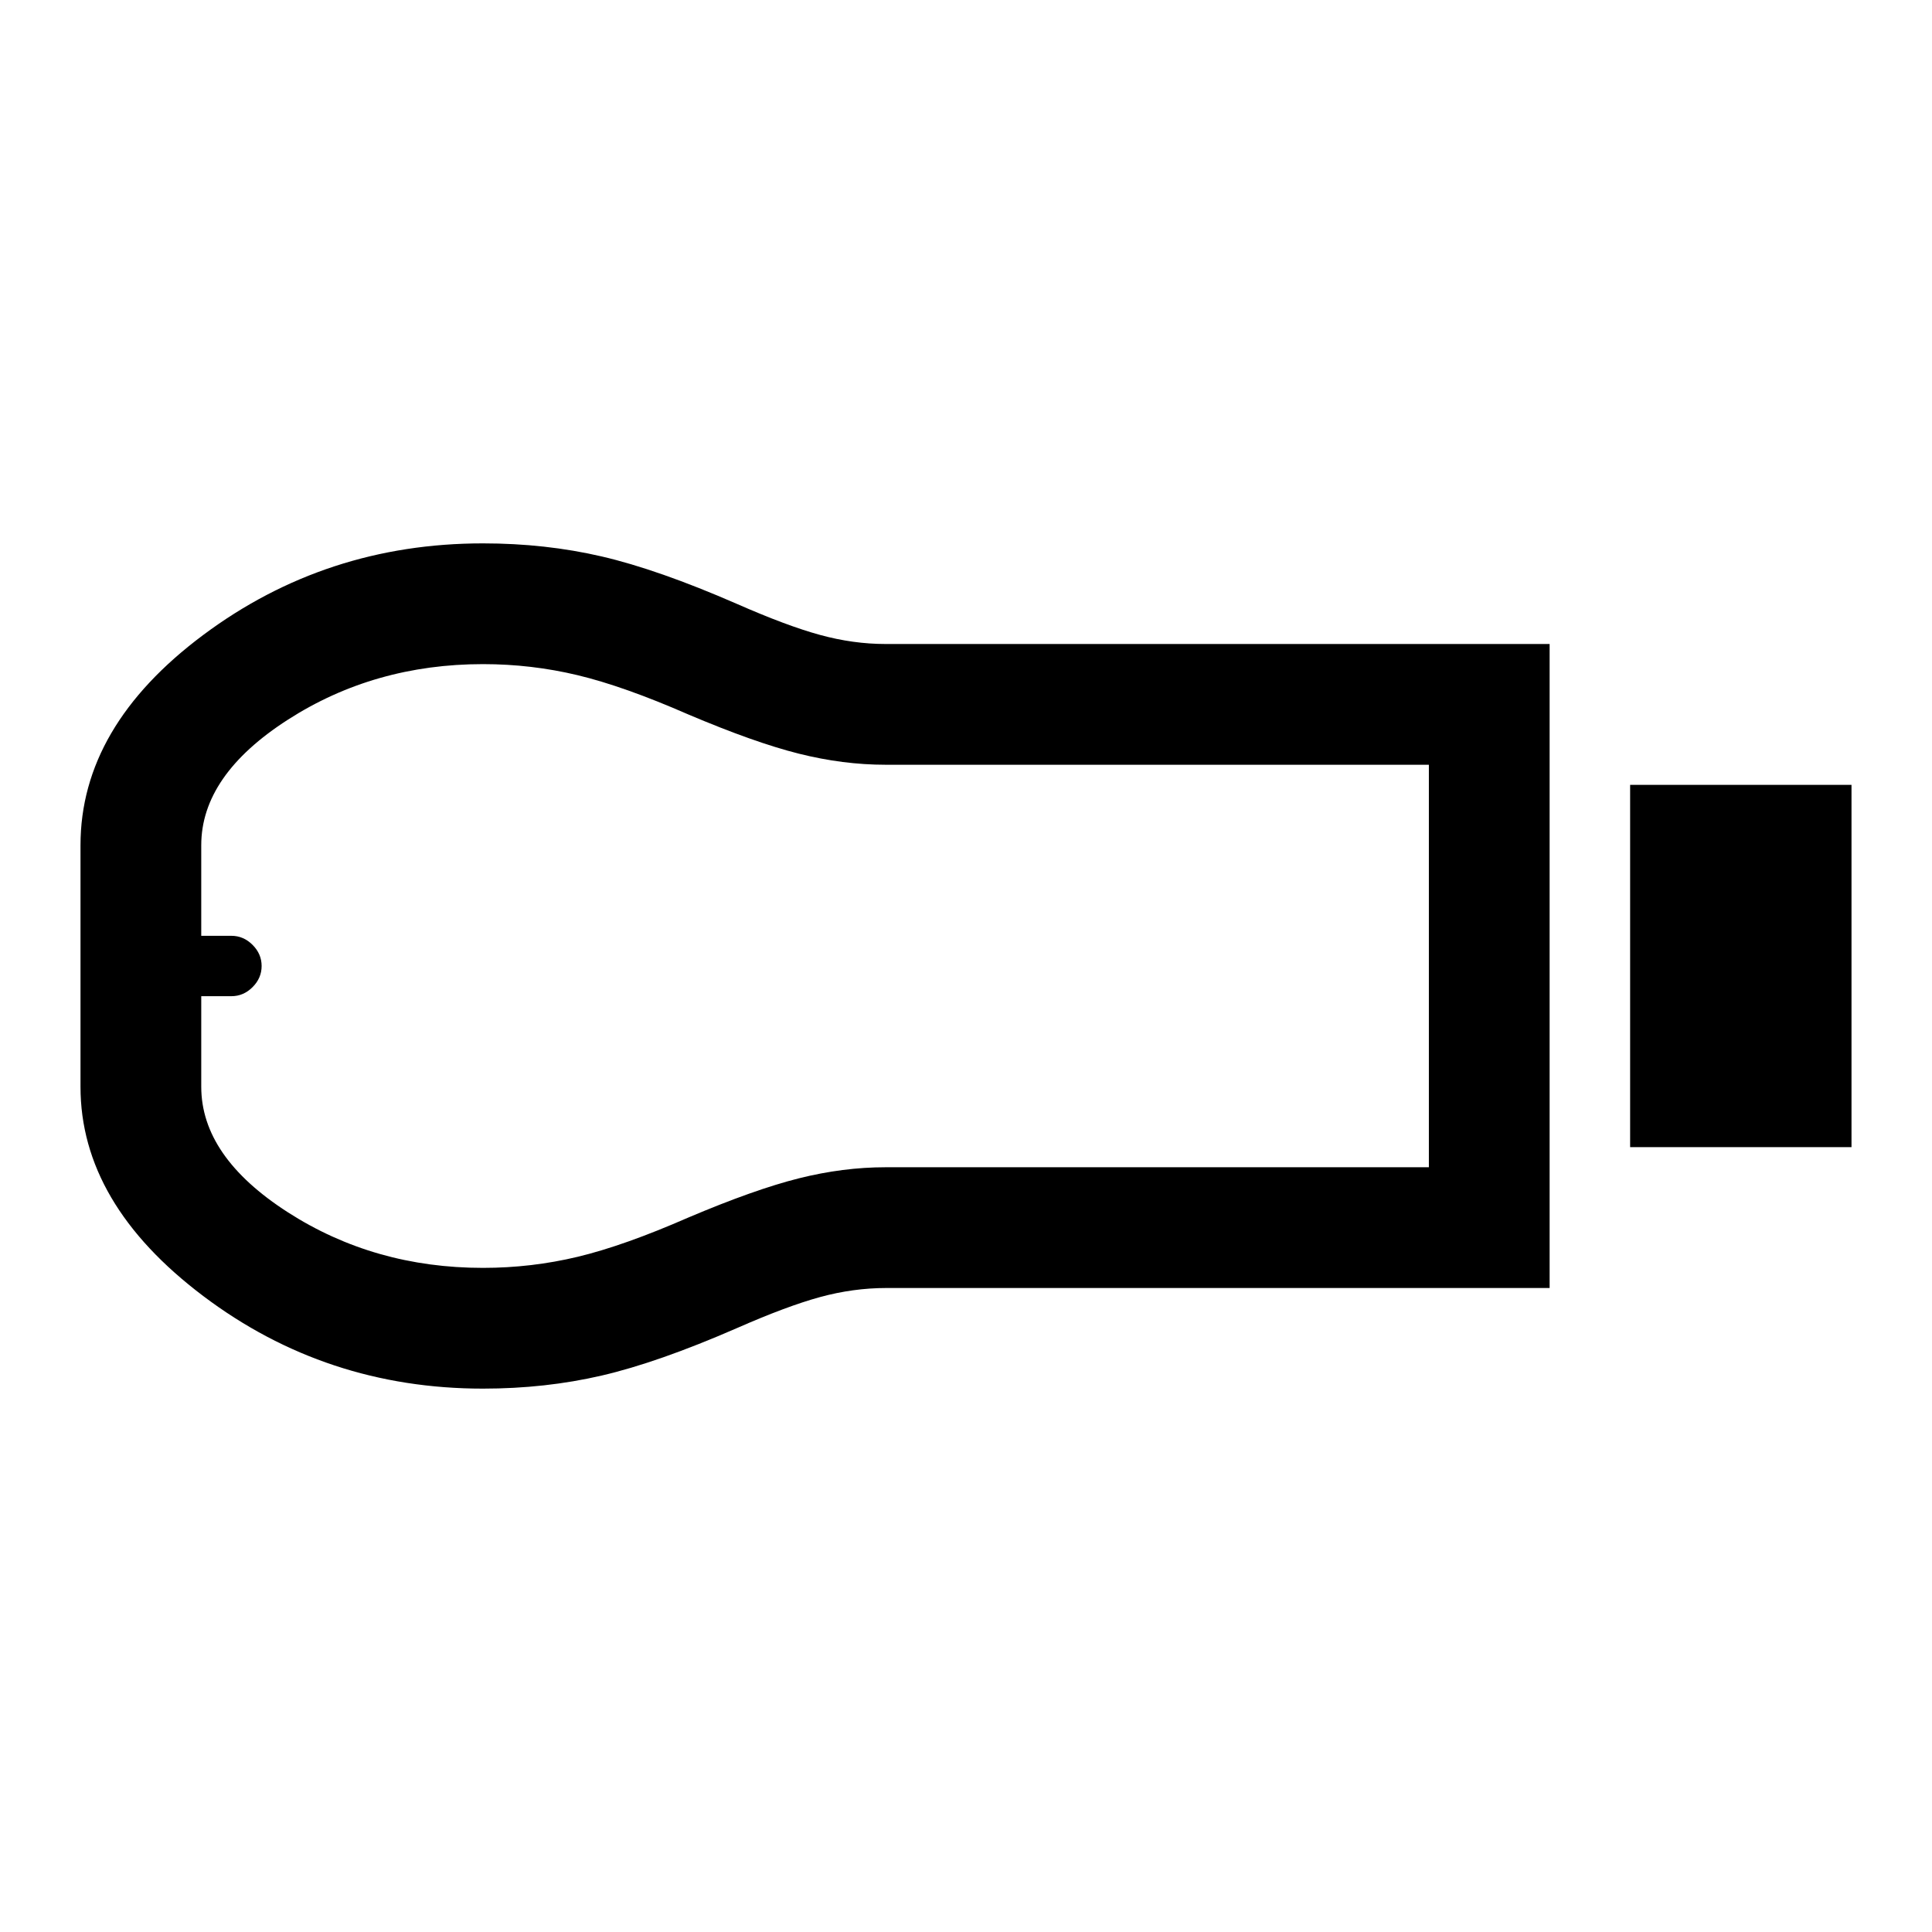
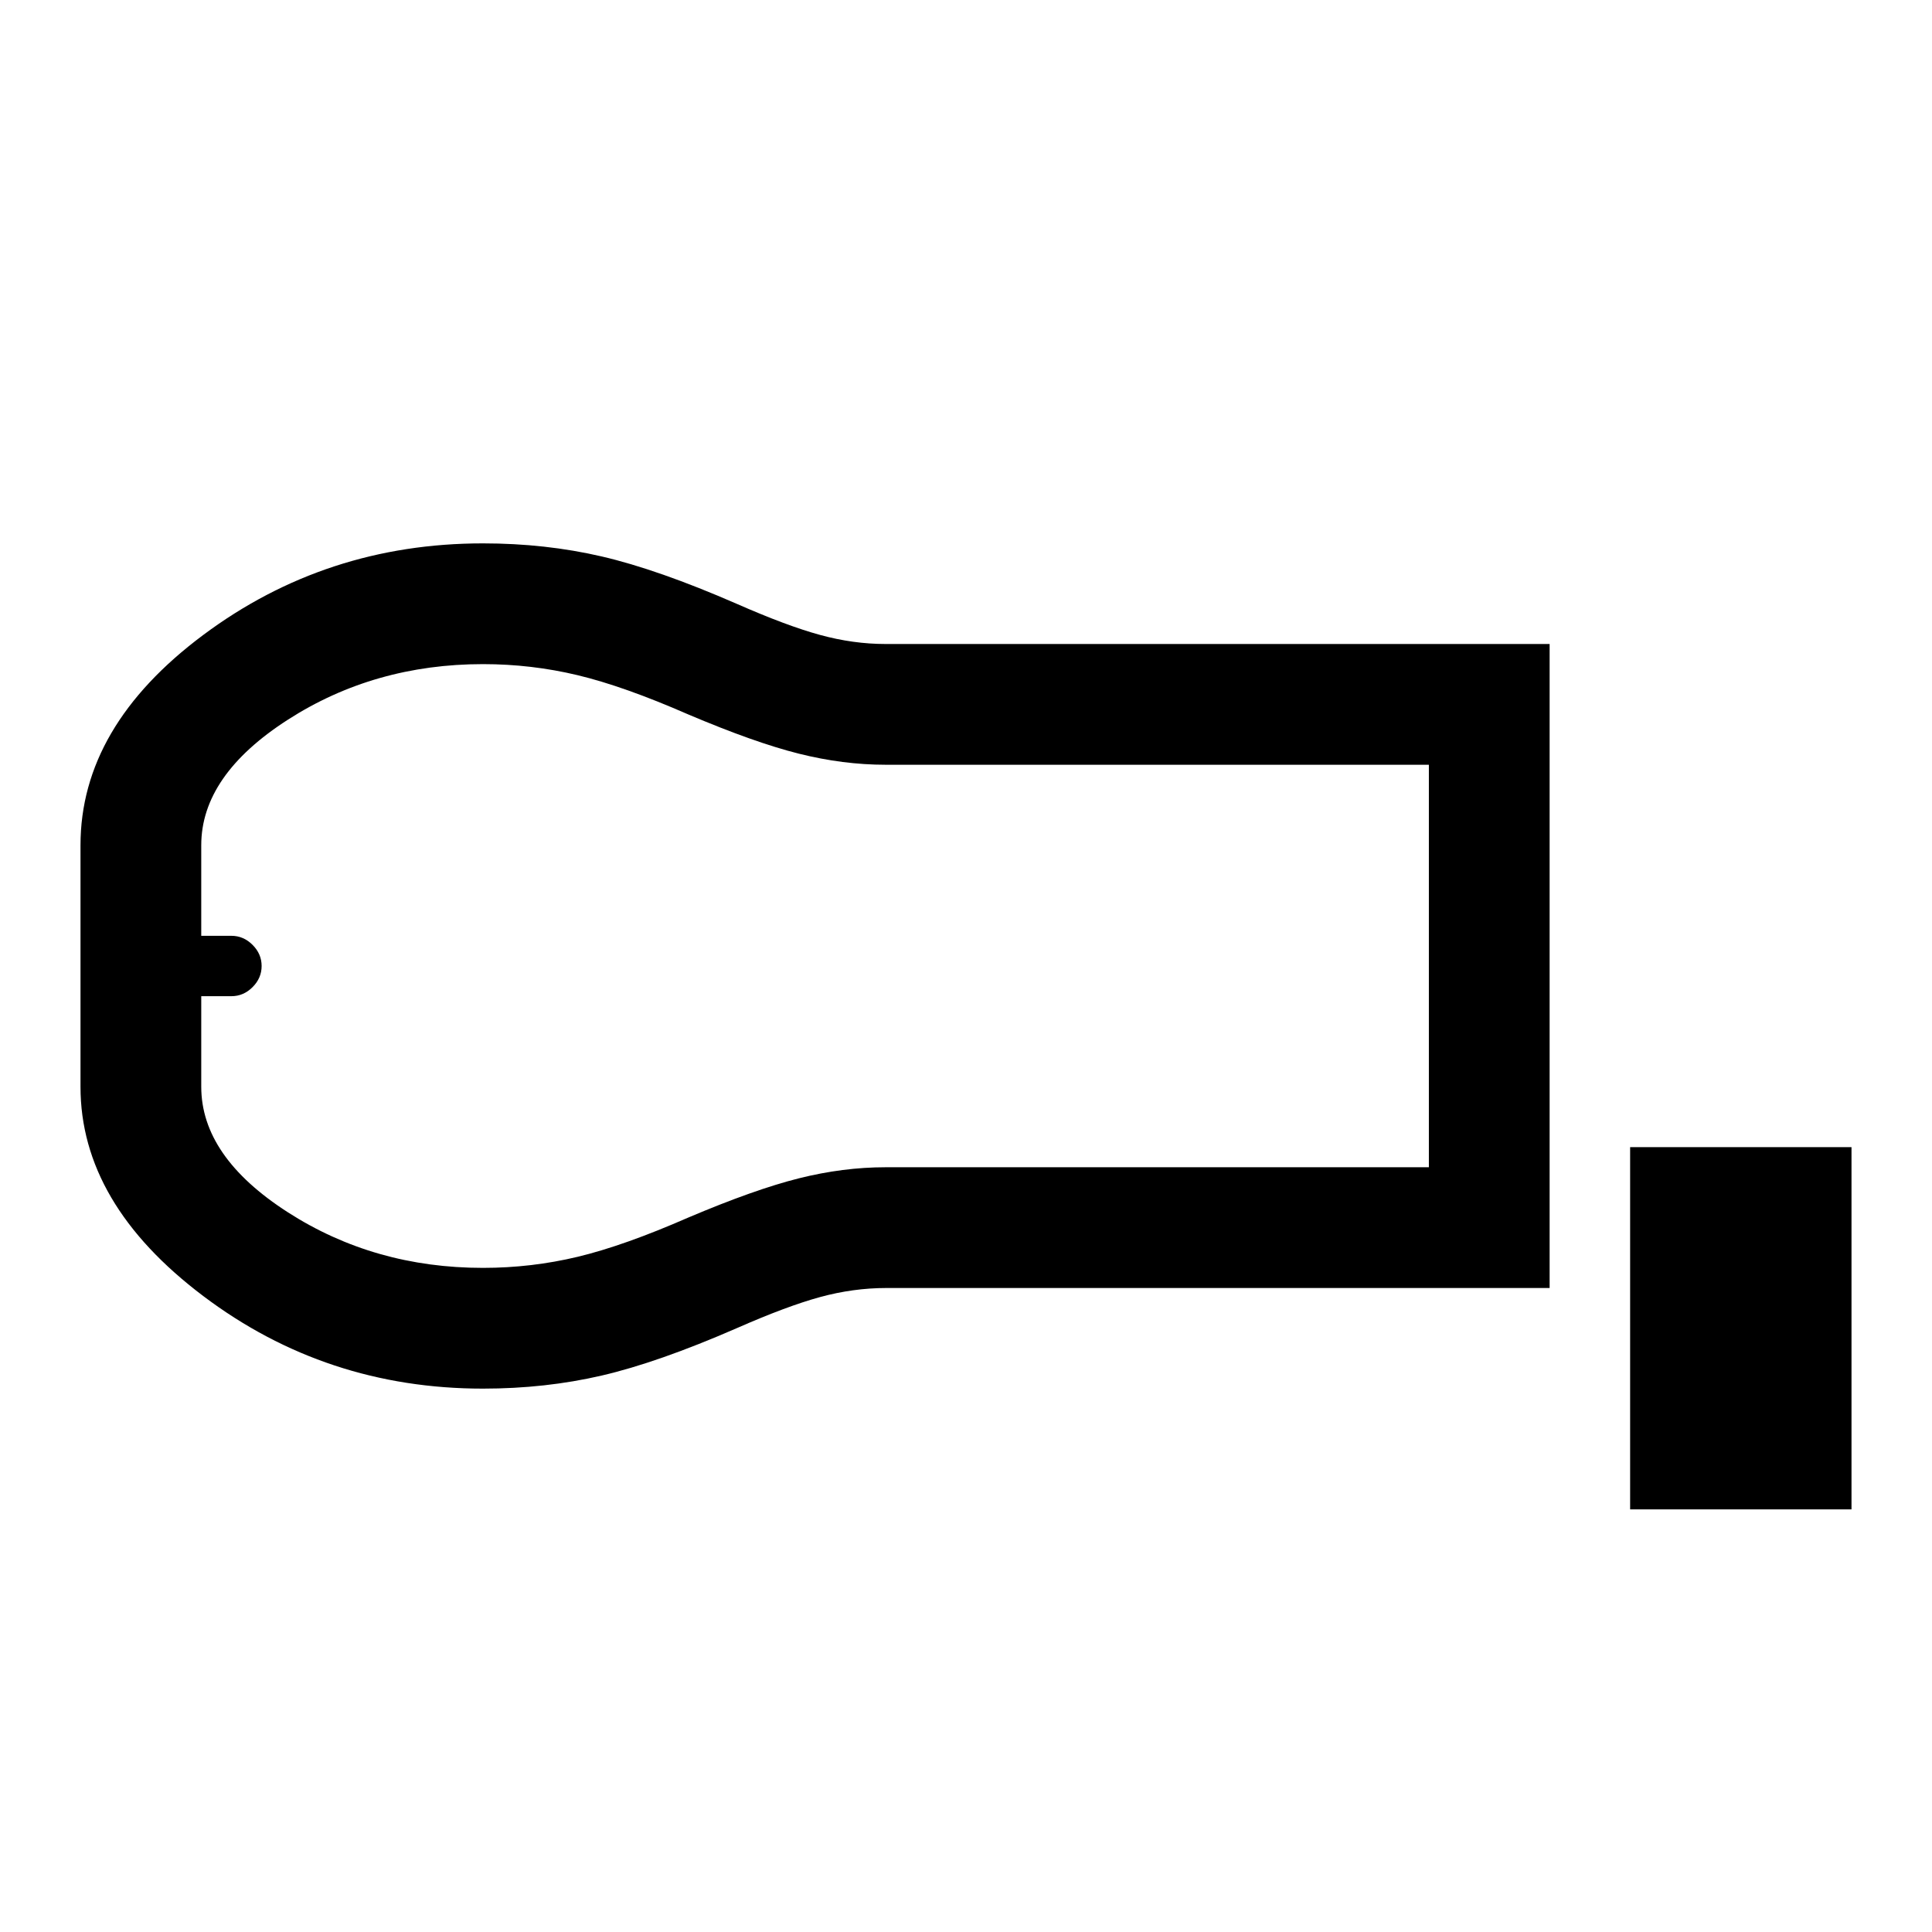
<svg xmlns="http://www.w3.org/2000/svg" width="48" height="48" viewBox="0 -960 960 960">
-   <path d="M810-390v-180h110v180H810Zm-40 70H440.48q-16.48 0-32.98 4.5Q391-311 366-300q-39 17-67 23.5t-59 6.5q-78 0-139-46T40-420v-120q0-59 61-104.5T240-690q31 0 59 6.5t67 23.5q25 11 41.5 15.5T440-640h330v320Zm-530-10q24.06 0 47.03-5.5Q310-341 342-355q33-14 54.97-19.5T440-380h270v-200H440q-21.06 0-43.03-5.5Q375-591 342-605q-32-14-54.97-19.5T240-630q-54 0-97 27.64-43 27.65-43 62.36v45h15q6 0 10.5 4.5T130-480q0 6-4.5 10.5T115-465h-15v45q0 34.71 43 62.36Q186-330 240-330ZM100-480Z" />
+   <path d="M810-390h110v180H810Zm-40 70H440.48q-16.48 0-32.98 4.5Q391-311 366-300q-39 17-67 23.5t-59 6.5q-78 0-139-46T40-420v-120q0-59 61-104.5T240-690q31 0 59 6.5t67 23.5q25 11 41.5 15.5T440-640h330v320Zm-530-10q24.06 0 47.03-5.5Q310-341 342-355q33-14 54.97-19.5T440-380h270v-200H440q-21.06 0-43.03-5.5Q375-591 342-605q-32-14-54.97-19.5T240-630q-54 0-97 27.64-43 27.65-43 62.36v45h15q6 0 10.5 4.5T130-480q0 6-4.5 10.5T115-465h-15v45q0 34.71 43 62.36Q186-330 240-330ZM100-480Z" />
</svg>